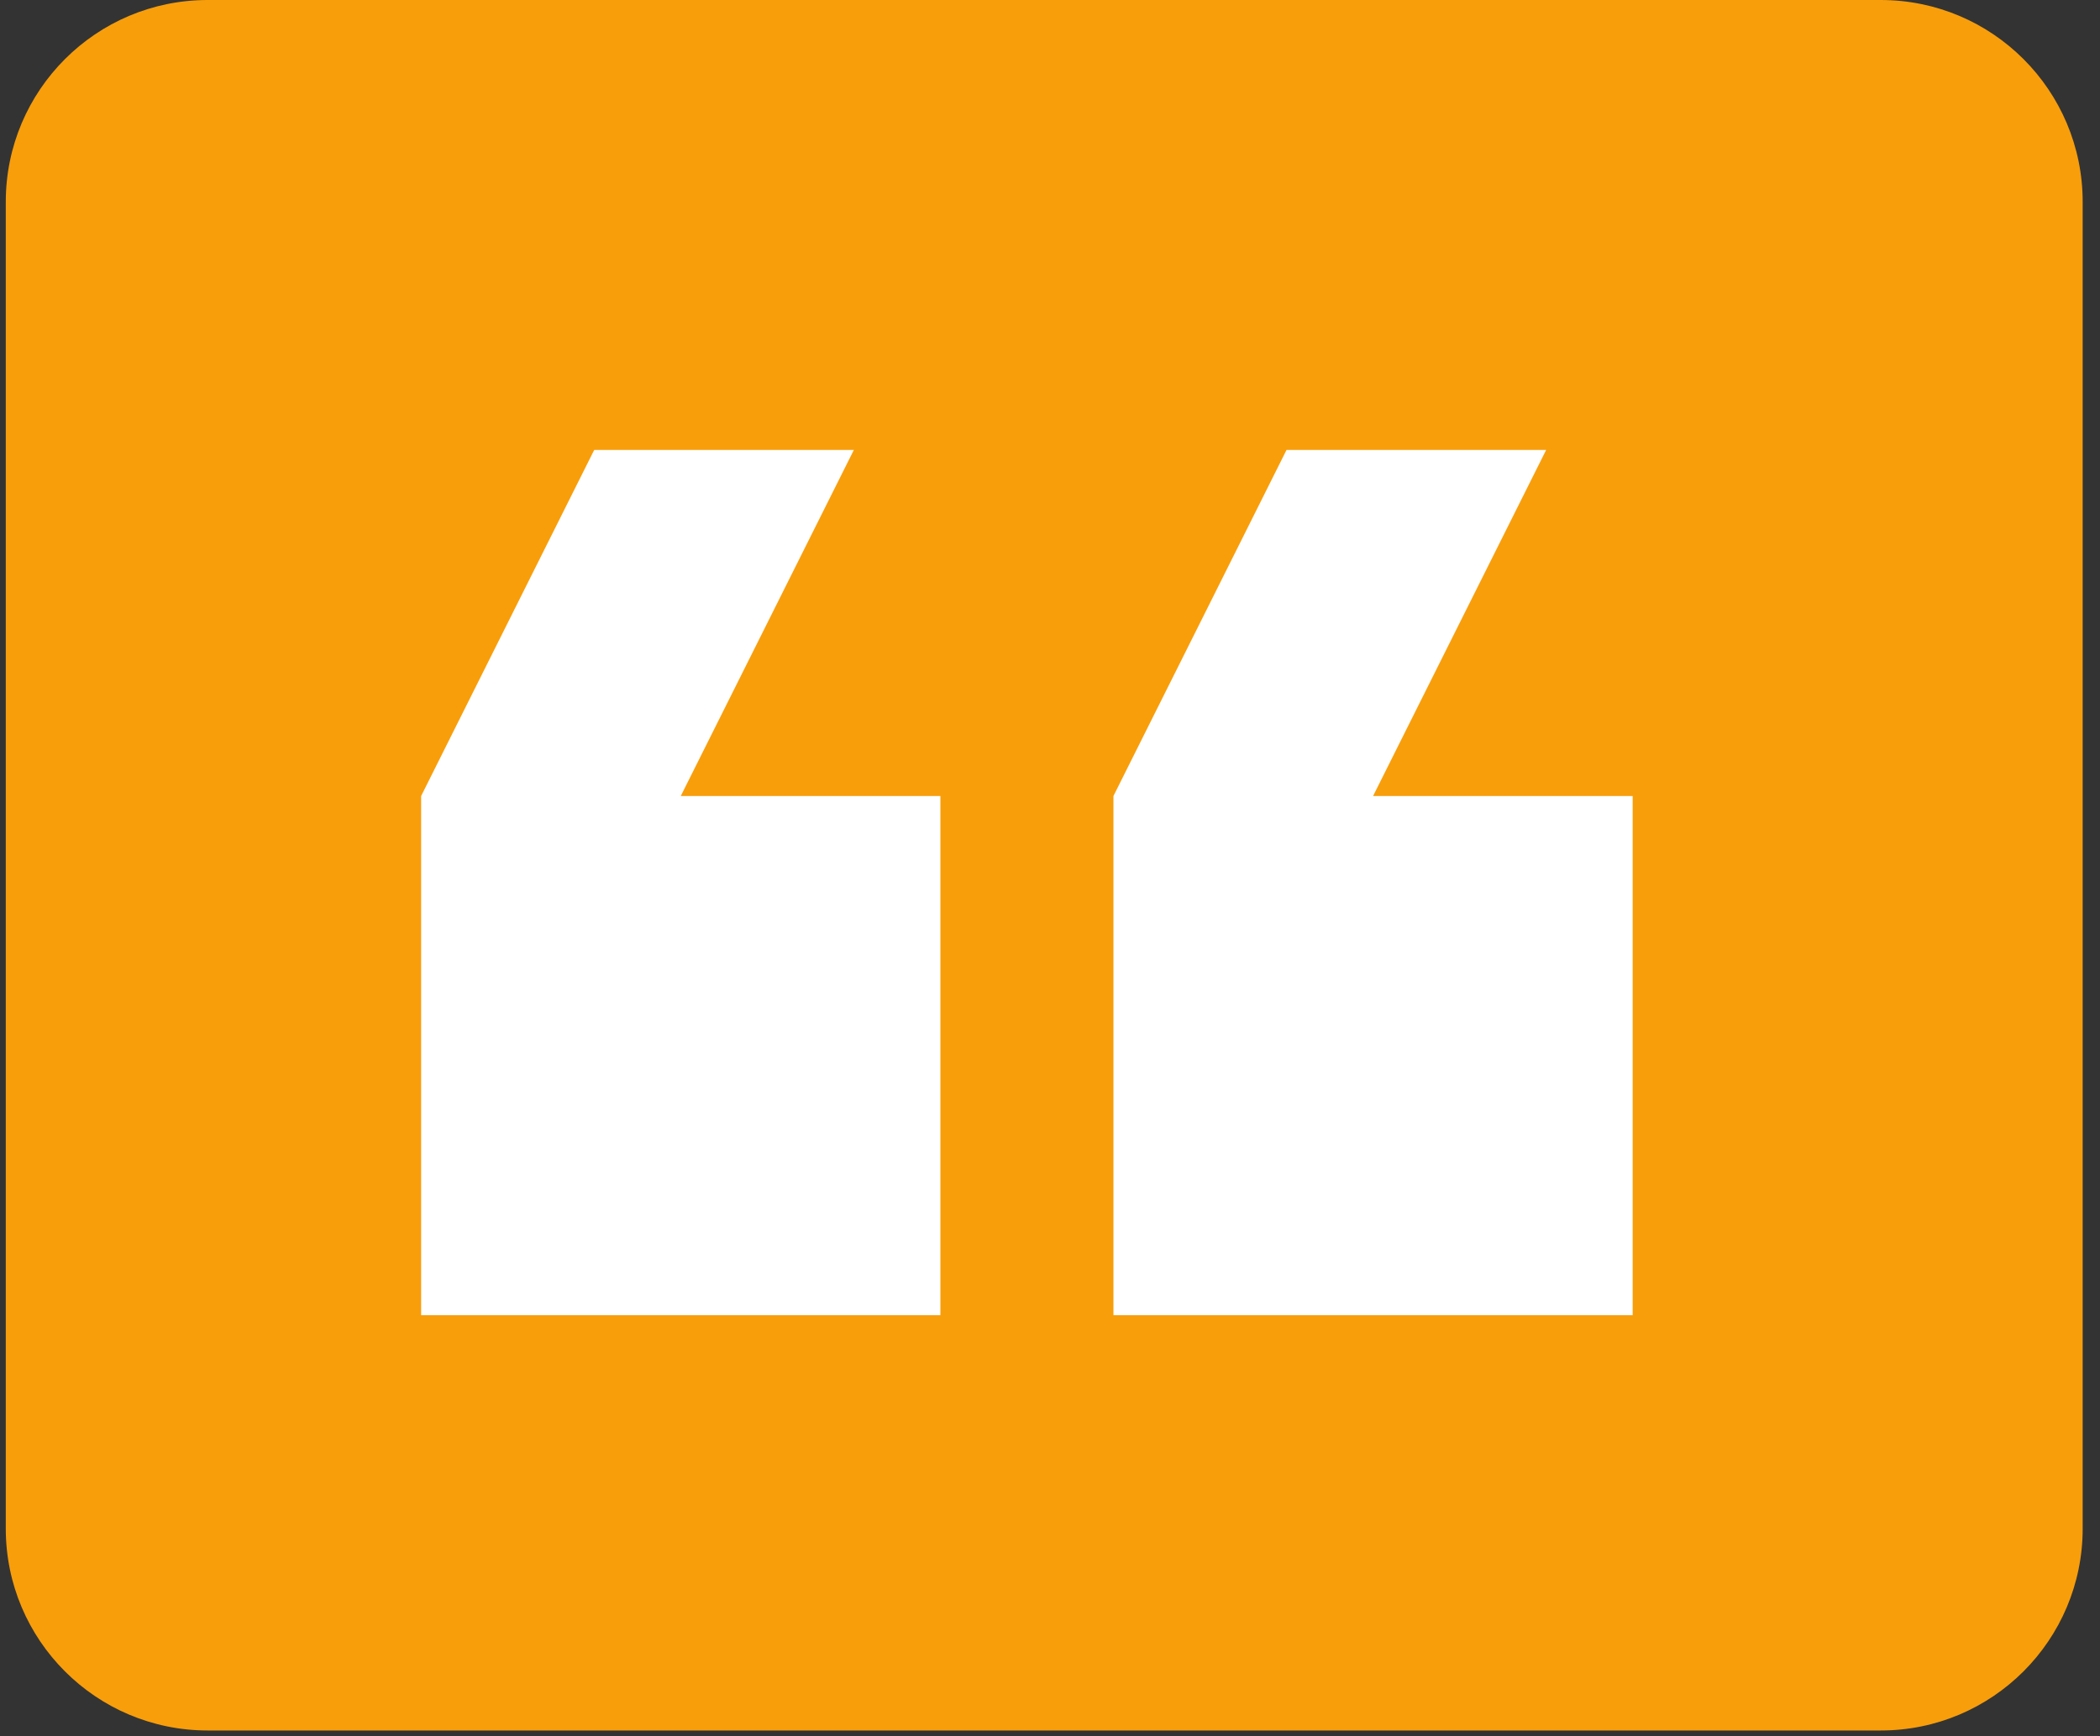
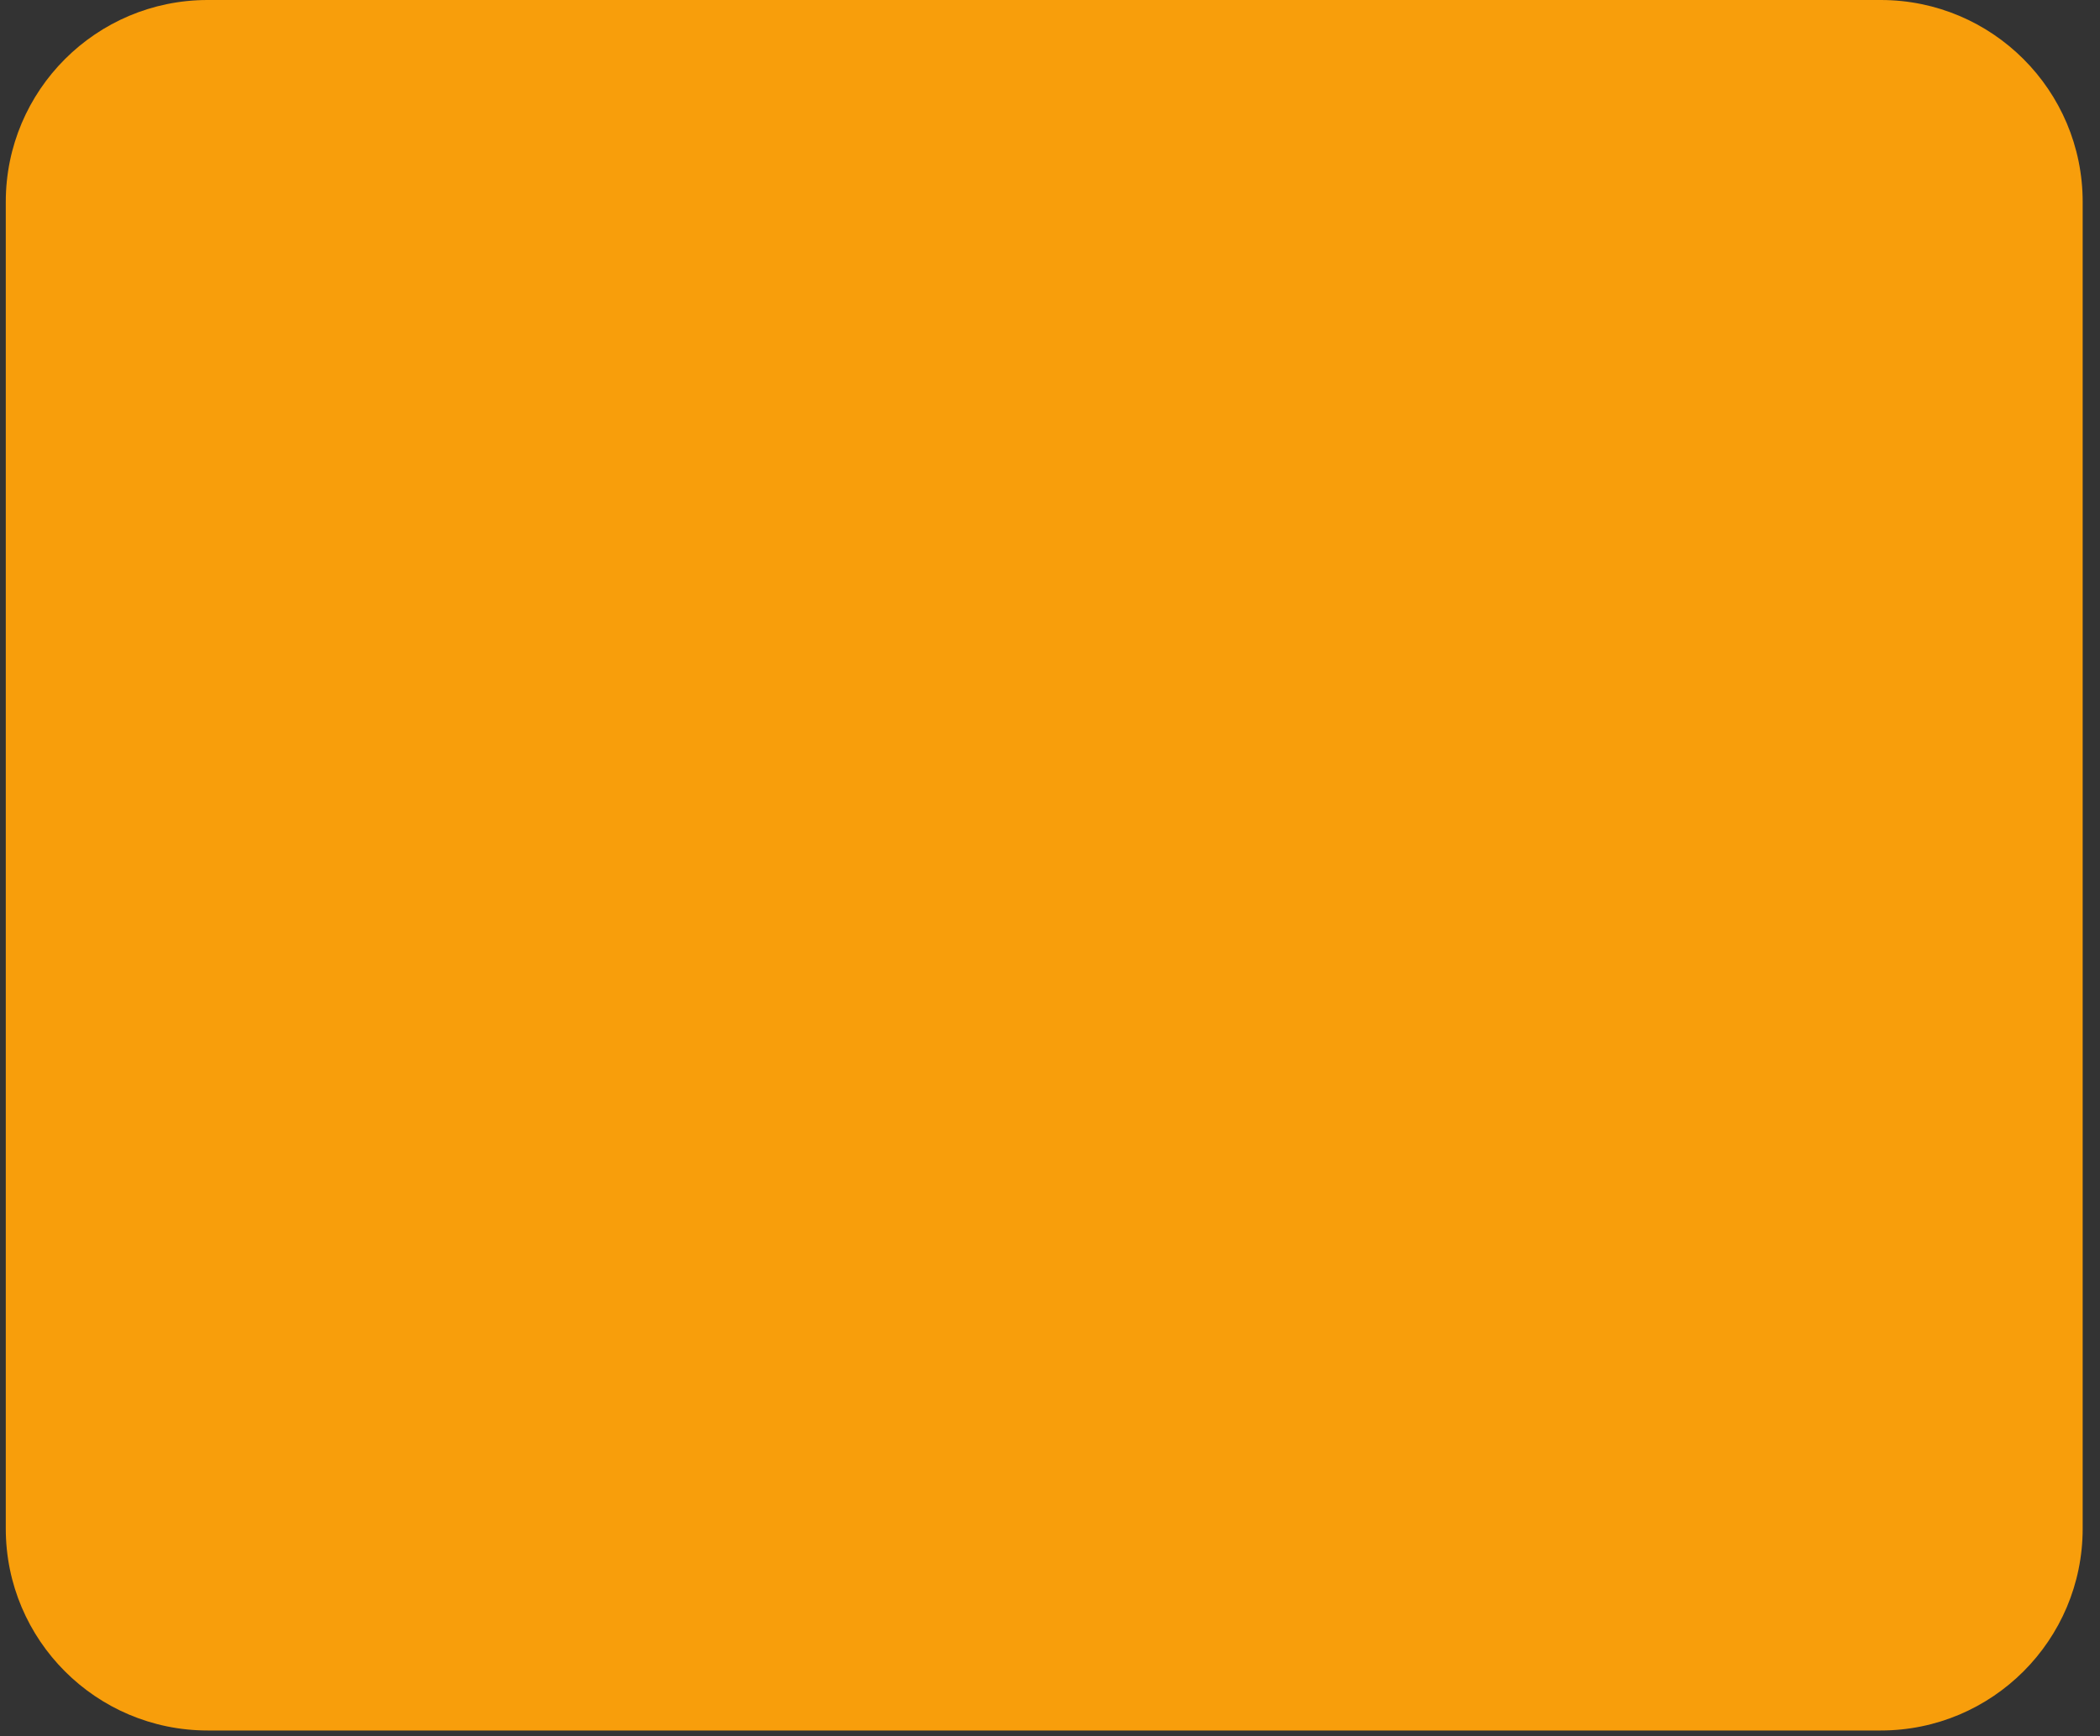
<svg xmlns="http://www.w3.org/2000/svg" width="52" height="43" viewBox="0 0 52 43" fill="none">
  <rect x="0" y="0" width="52" height="43" fill="#333333" stroke="none" />
  <path d="M51.571 37.857C51.571 40.618 49.333 42.857 46.571 42.857H5.143C2.381 42.857 0.143 40.618 0.143 37.857V5C0.143 2.239 2.381 -2.57492e-05 5.143 -2.57492e-05H46.571C49.333 -2.57492e-05 51.571 2.239 51.571 5V37.857Z" fill="#F89E0B" />
-   <path d="M38.286 11.143H31.857L27.571 19.714V32.571H40.428V19.714H34L38.286 11.143ZM21.143 11.143H14.714L10.428 19.714V32.571H23.286V19.714H16.857L21.143 11.143Z" fill="white" />
</svg>